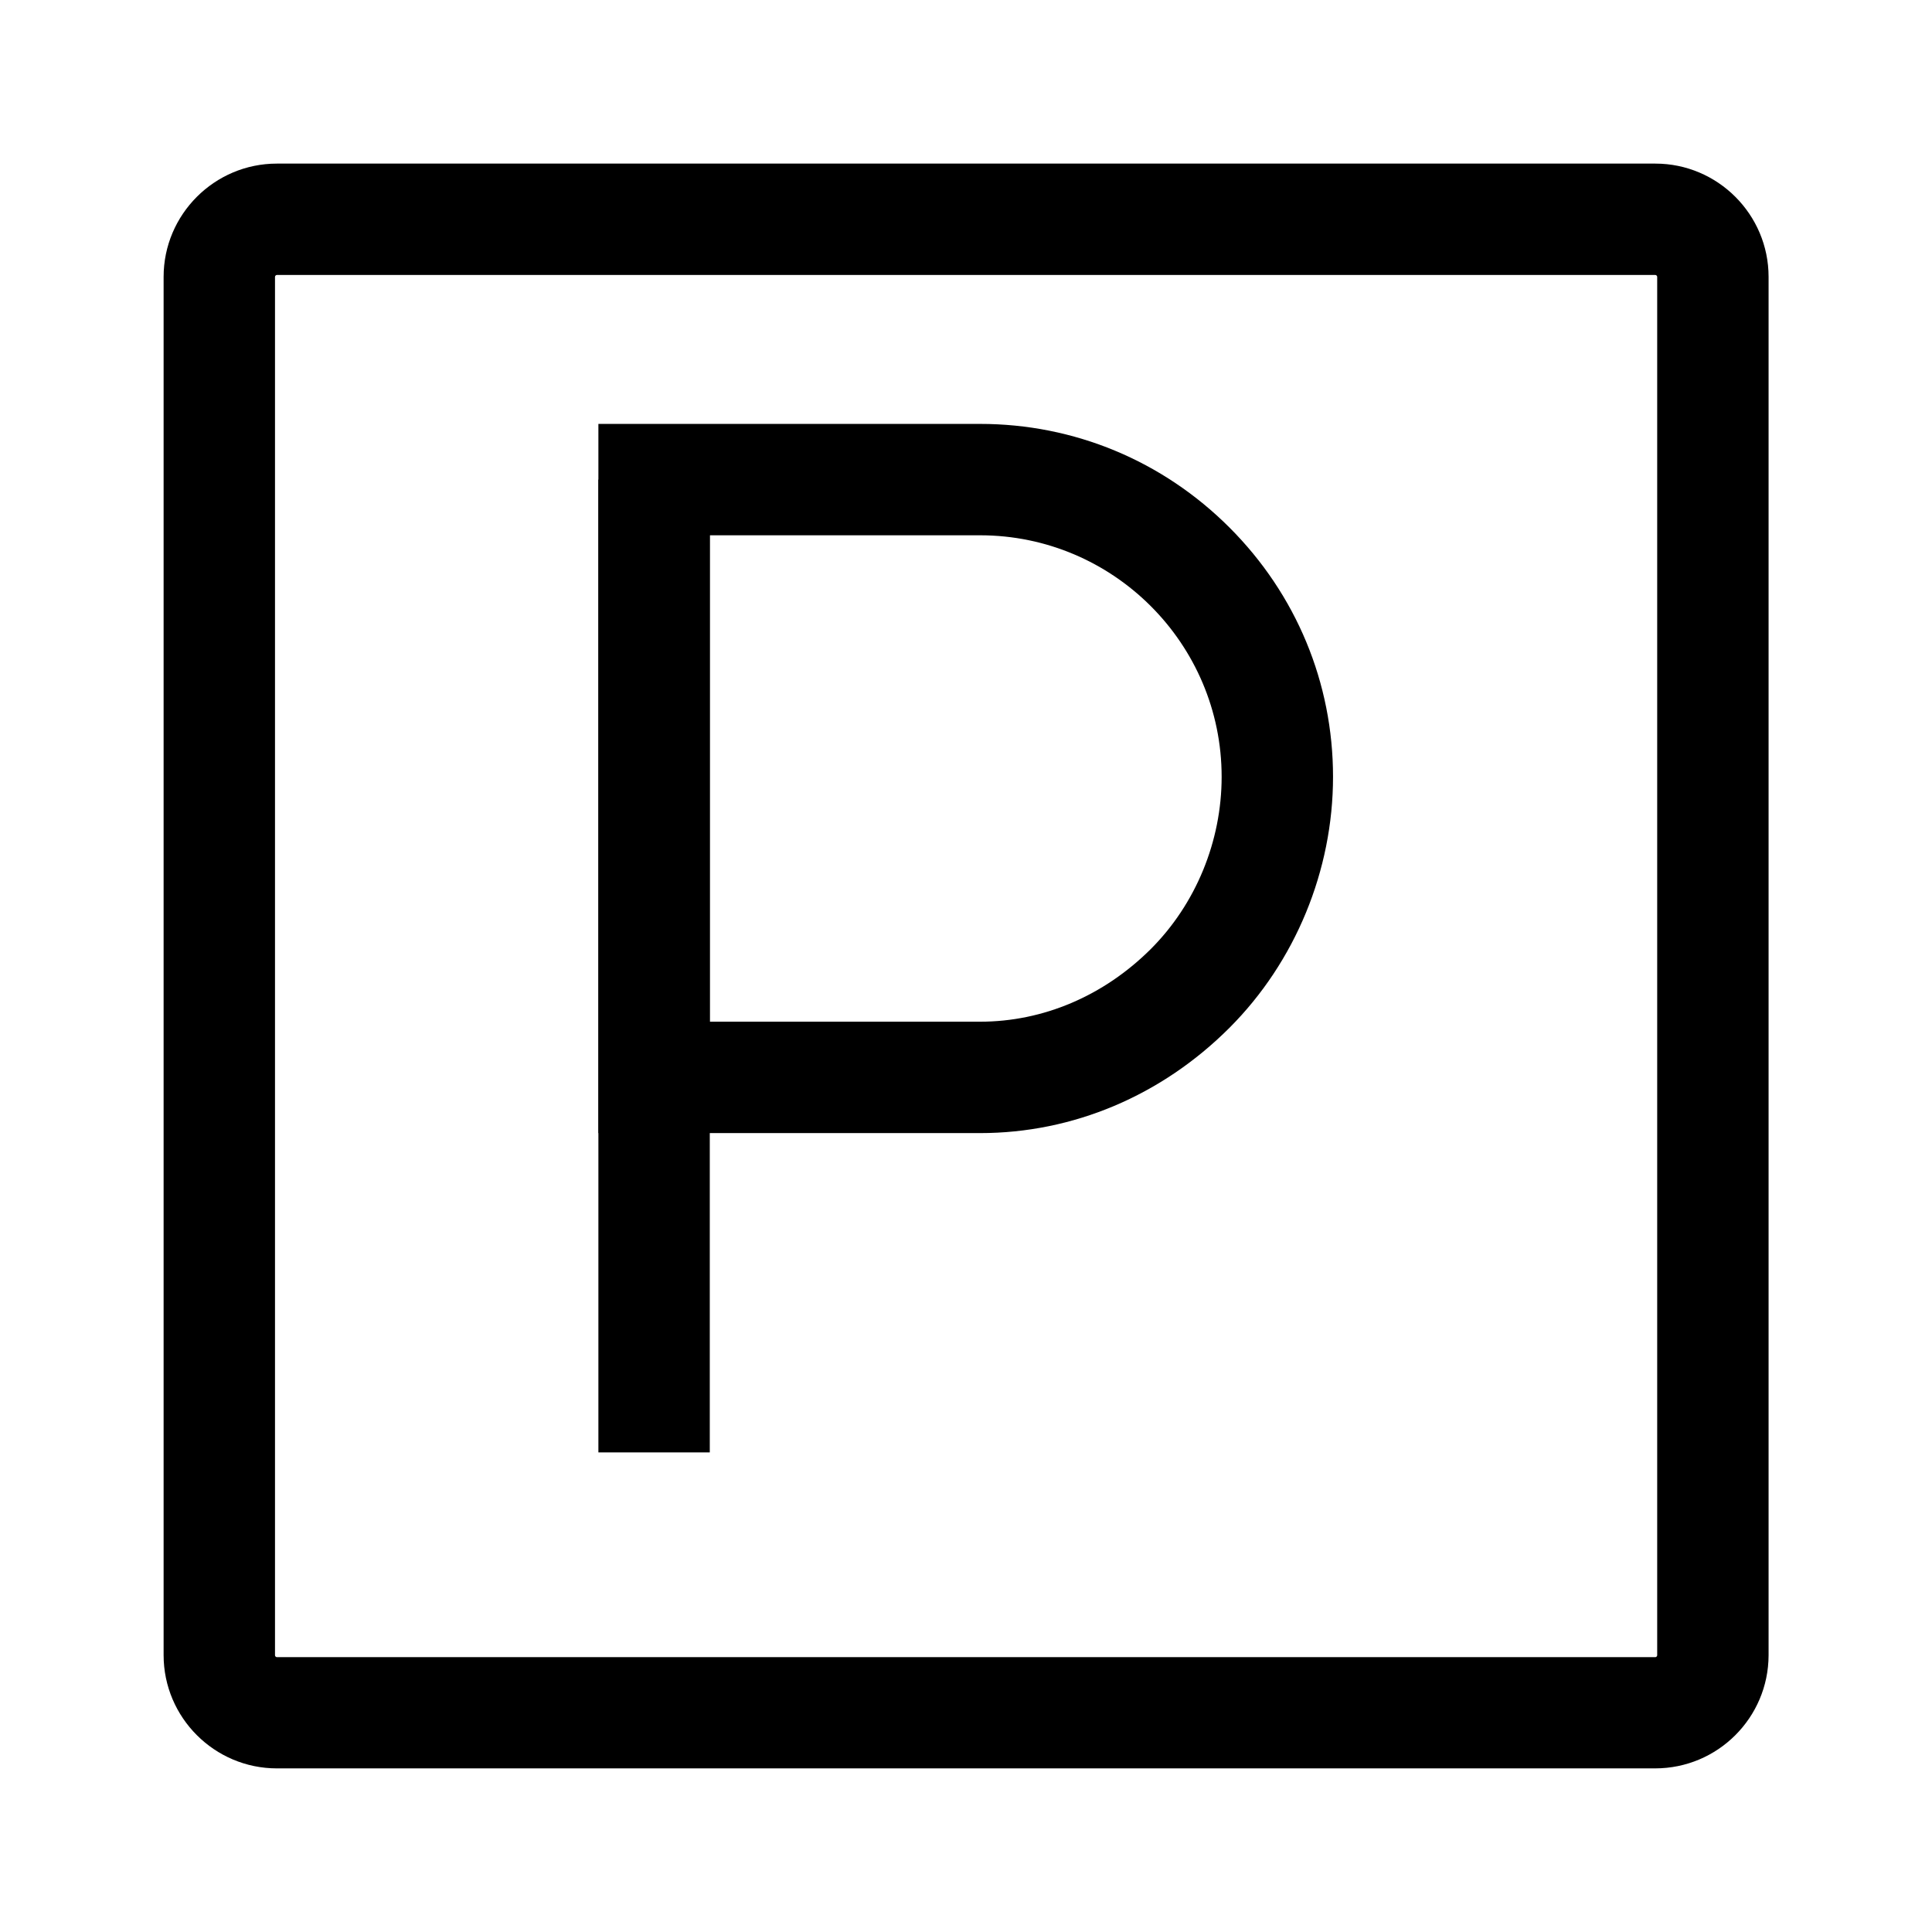
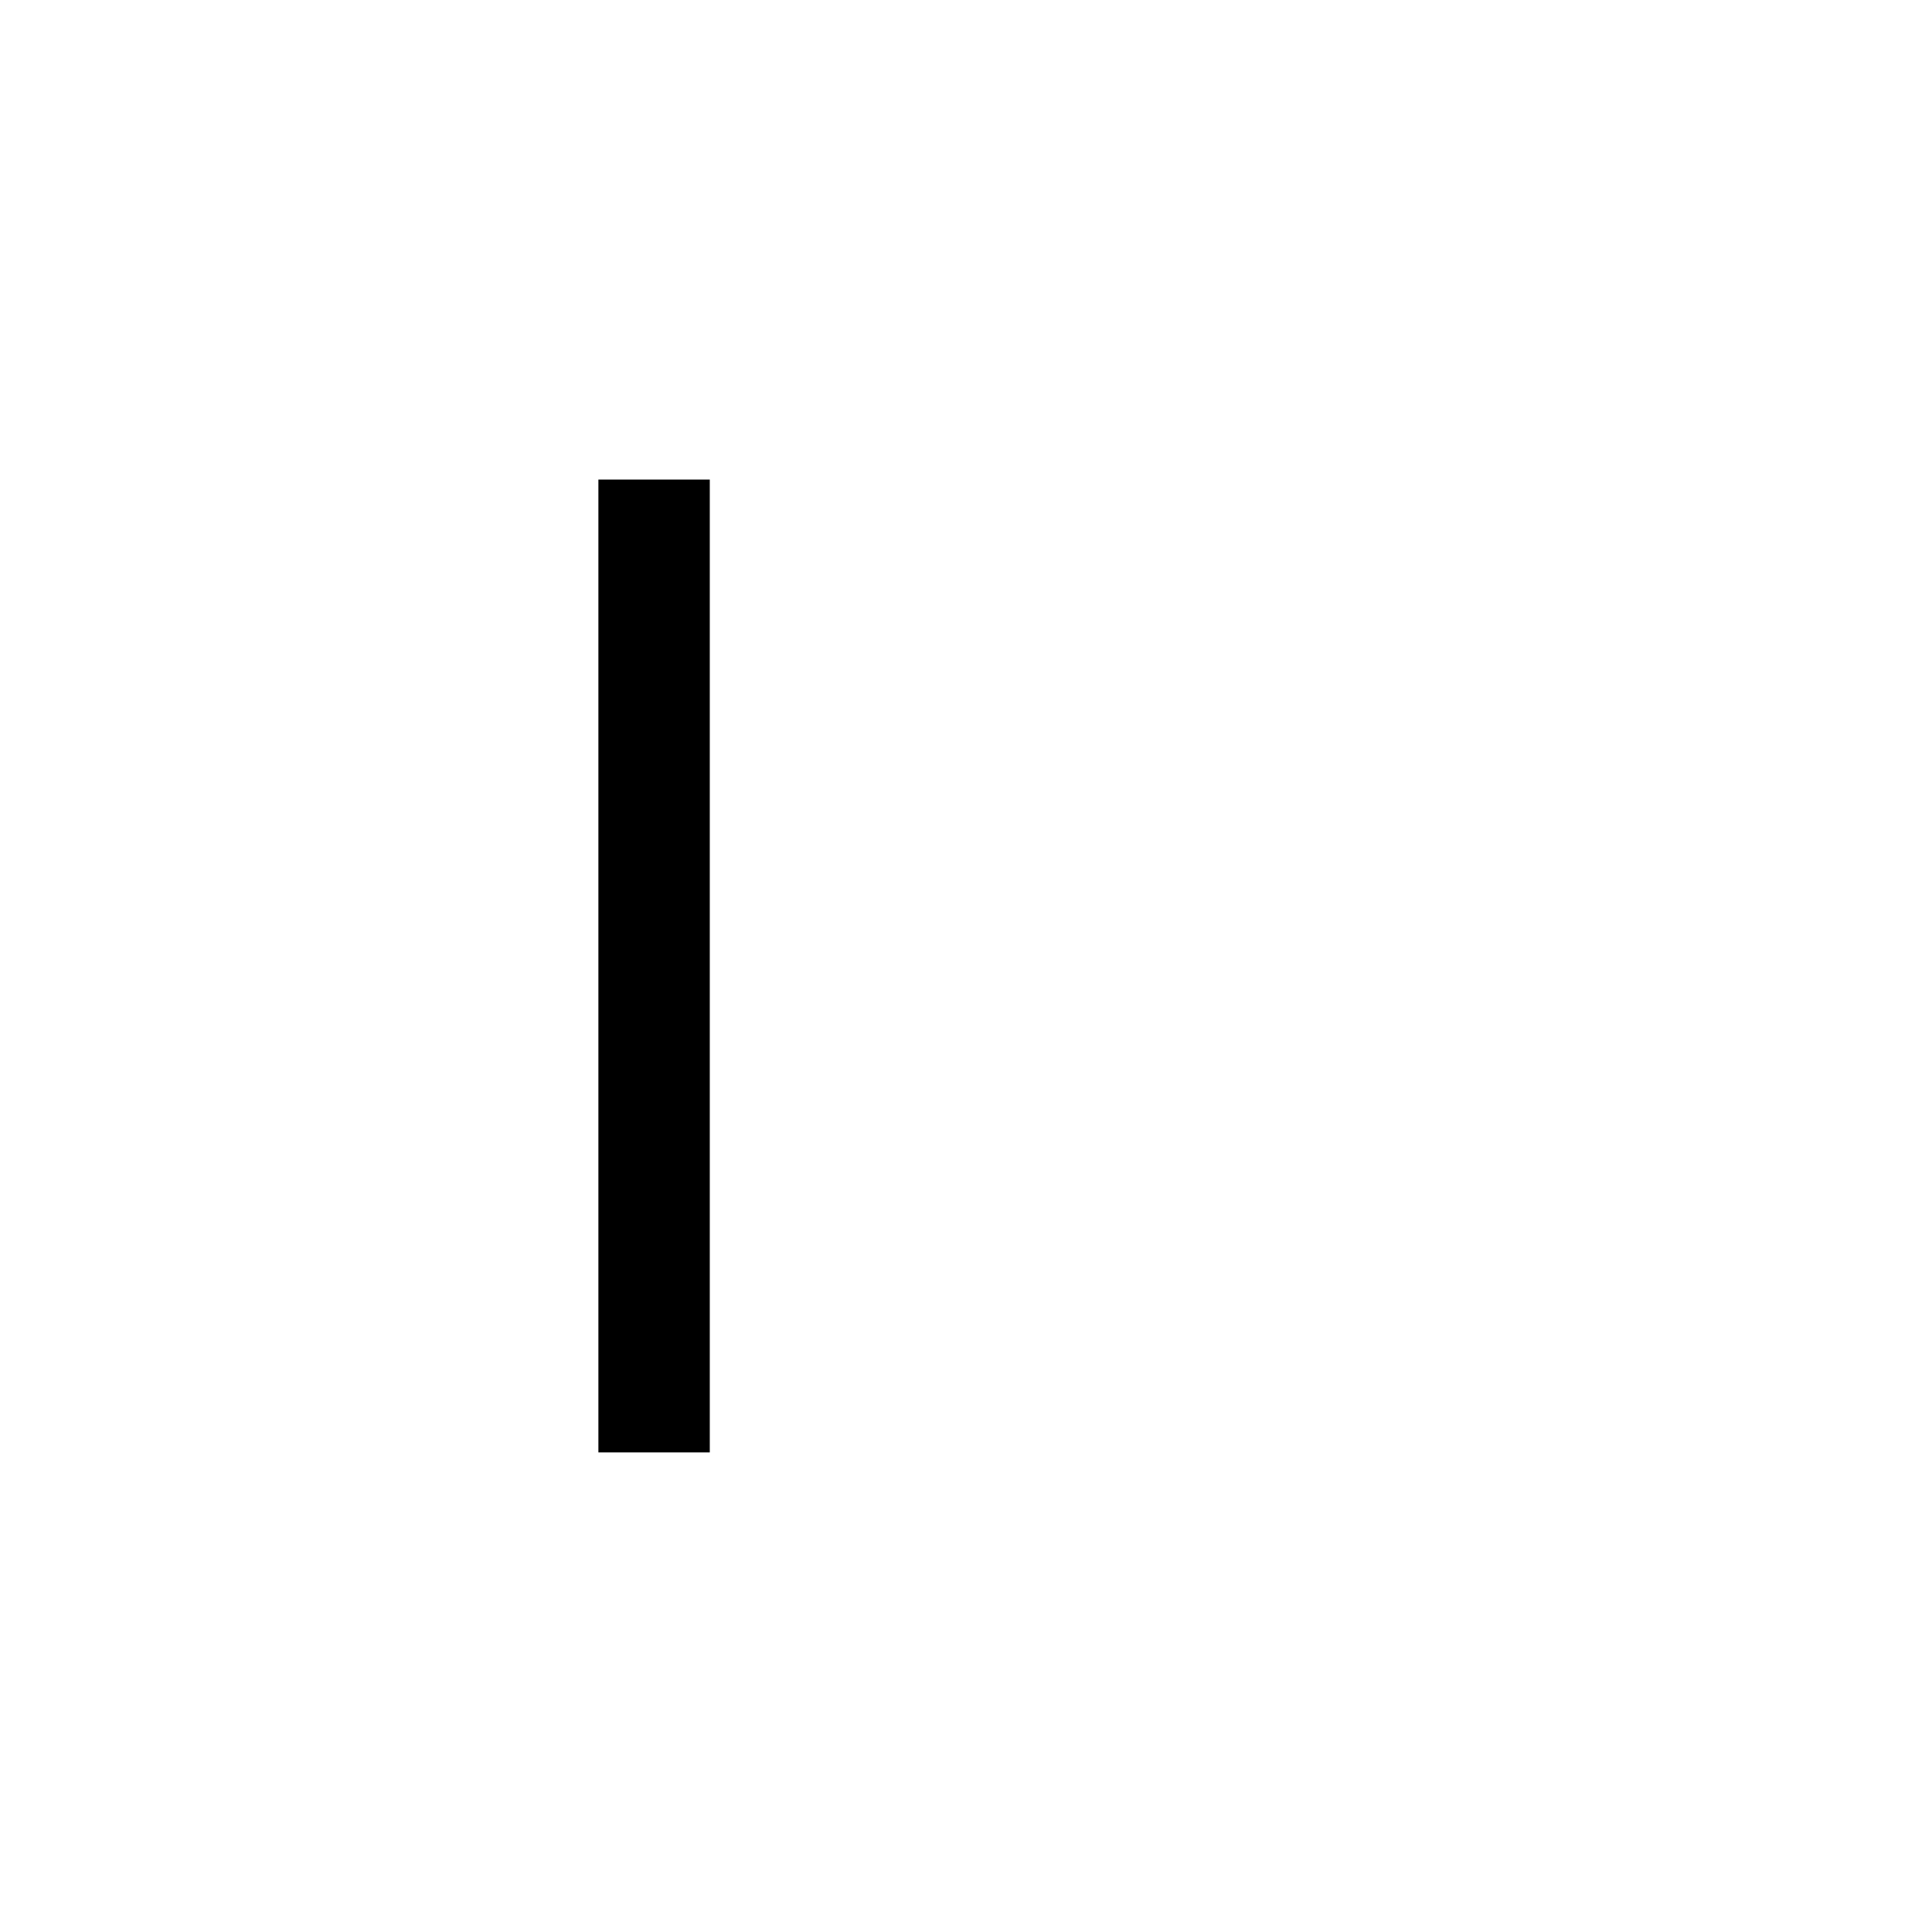
<svg xmlns="http://www.w3.org/2000/svg" fill="#000000" width="800px" height="800px" version="1.1" viewBox="144 144 512 512">
  <g>
-     <path d="m582.63 612.64h-365.26c-16.531 0-30.012-13.48-30.012-30.012v-365.26c0-16.531 13.48-30.012 30.012-30.012h365.31c16.531 0 30.012 13.48 30.012 30.012v365.31c-0.051 16.531-13.48 29.961-30.062 29.961zm-365.26-395.77c-0.246 0-0.492 0.246-0.492 0.492v365.31c0 0.246 0.246 0.492 0.492 0.492h365.31c0.246 0 0.492-0.246 0.492-0.492v-365.31c0-0.246-0.246-0.492-0.492-0.492z" />
-     <path d="m403.74 444.28h-101.16v-187.94h101.16c24.895 0 48.363 9.742 66.074 27.453 17.711 17.711 27.453 41.18 27.453 66.074 0 24.797-9.988 49.051-27.453 66.52-18.008 18.008-41.477 27.895-66.074 27.895zm-71.637-29.52h71.637c16.727 0 32.766-6.84 45.215-19.238 11.957-11.957 18.793-28.586 18.793-45.656 0-35.277-28.734-64.008-64.008-64.008h-71.637z" />
    <path d="m302.58 271.09h29.52v257.81h-29.52z" />
  </g>
</svg>